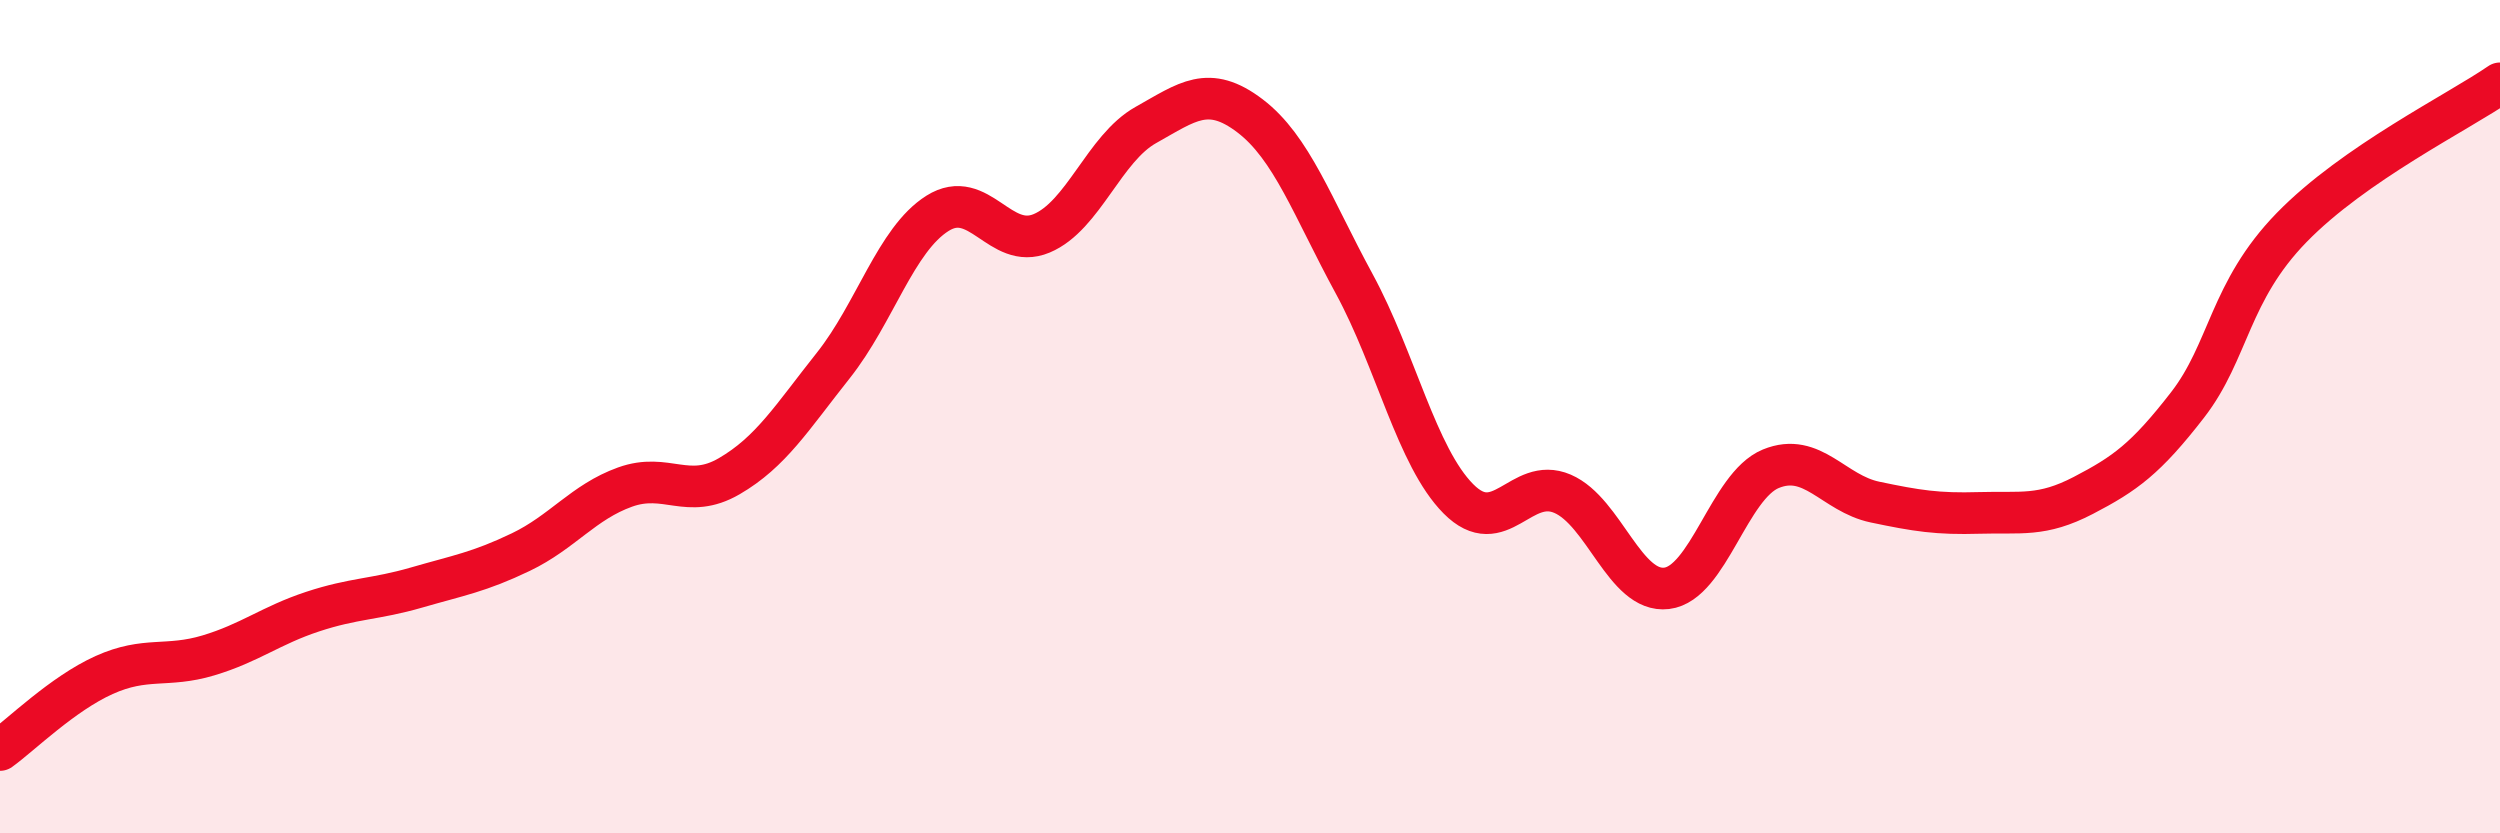
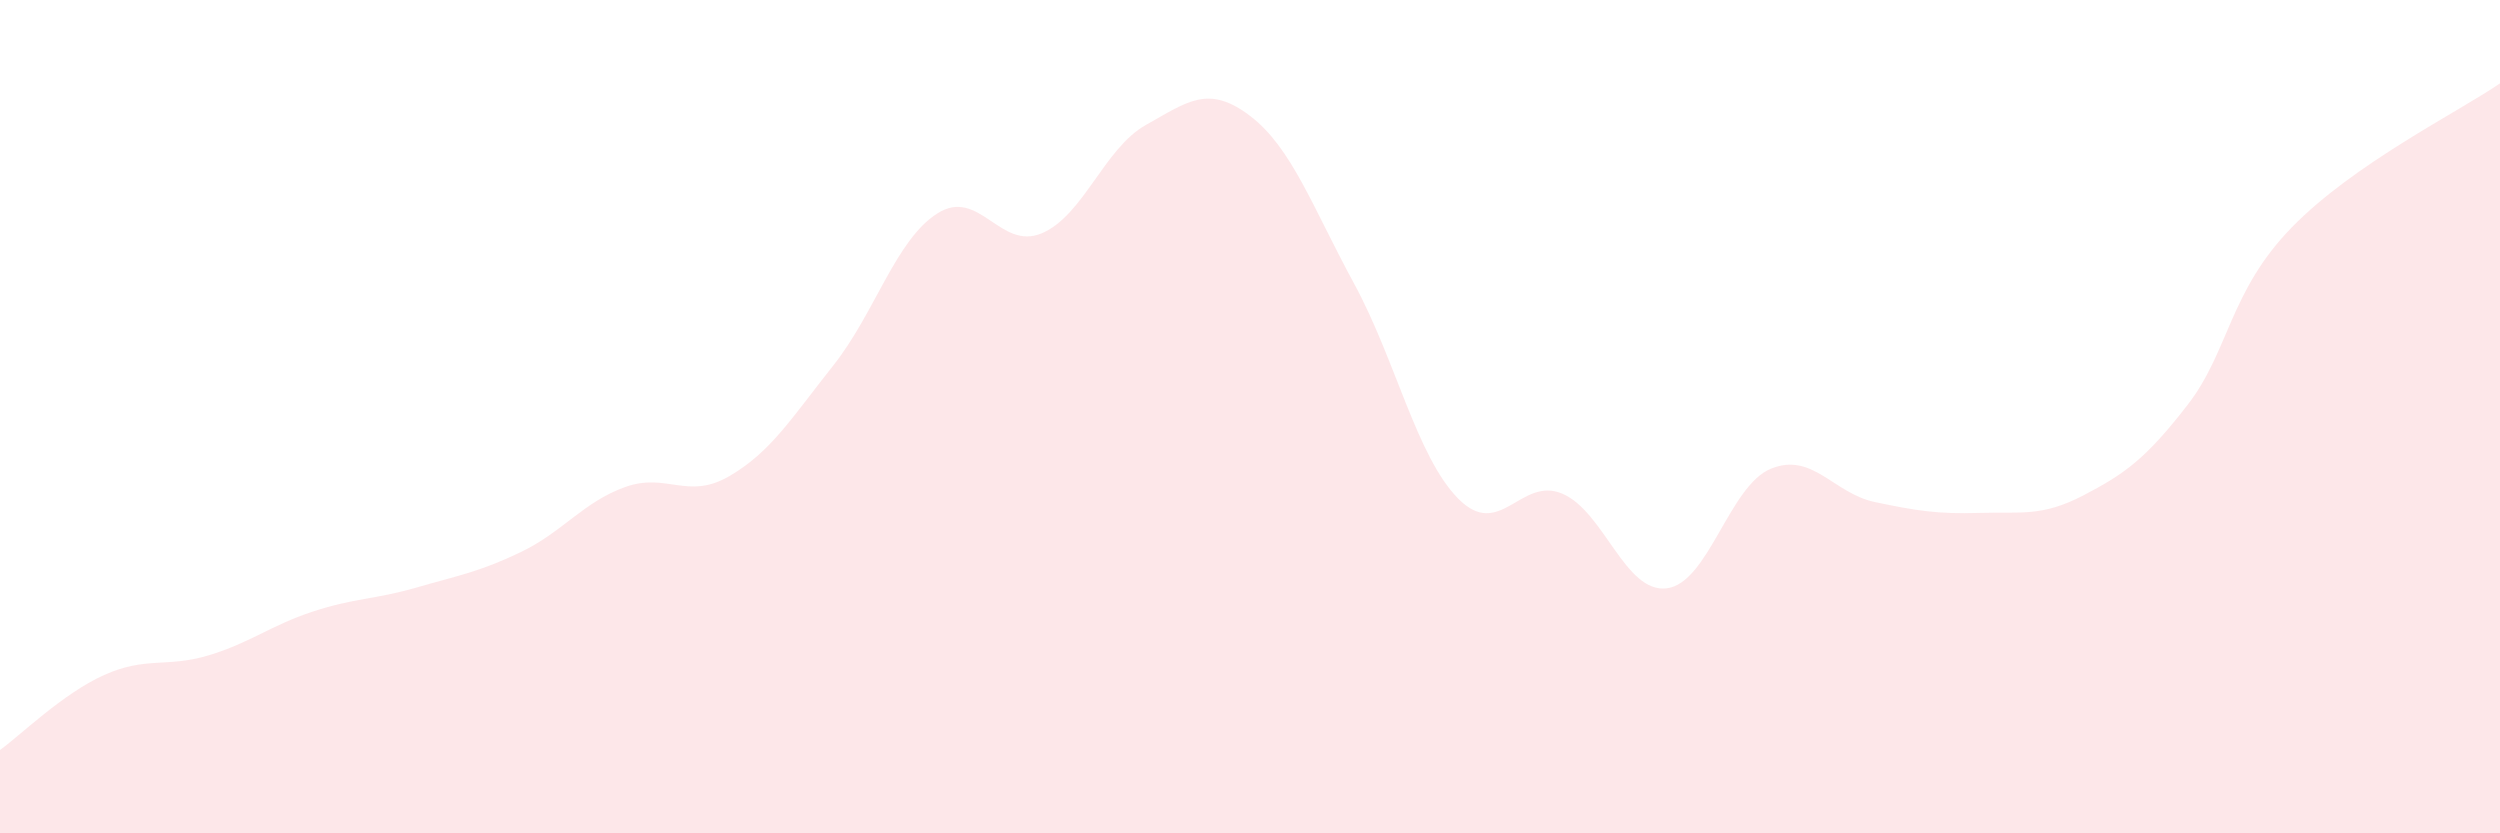
<svg xmlns="http://www.w3.org/2000/svg" width="60" height="20" viewBox="0 0 60 20">
  <path d="M 0,18 C 0.5,17.64 1.5,16.65 2.5,16.2 C 3.5,15.75 4,16.03 5,15.73 C 6,15.43 6.5,15.01 7.5,14.68 C 8.5,14.35 9,14.39 10,14.1 C 11,13.81 11.5,13.73 12.5,13.25 C 13.5,12.77 14,12.05 15,11.69 C 16,11.33 16.5,12.01 17.5,11.43 C 18.5,10.85 19,10.03 20,8.77 C 21,7.51 21.5,5.75 22.5,5.12 C 23.5,4.49 24,6.02 25,5.6 C 26,5.18 26.5,3.56 27.5,3 C 28.5,2.44 29,2.02 30,2.78 C 31,3.54 31.5,4.97 32.5,6.81 C 33.5,8.65 34,10.96 35,11.97 C 36,12.98 36.5,11.42 37.5,11.85 C 38.5,12.28 39,14.24 40,14.12 C 41,14 41.5,11.66 42.5,11.25 C 43.5,10.84 44,11.84 45,12.05 C 46,12.26 46.5,12.34 47.5,12.31 C 48.5,12.28 49,12.41 50,11.89 C 51,11.37 51.5,11.01 52.5,9.72 C 53.5,8.43 53.5,7 55,5.46 C 56.5,3.92 59,2.69 60,2L60 20L0 20Z" fill="#EB0A25" opacity="0.1" stroke-linecap="round" stroke-linejoin="round" />
-   <path d="M 0,18 C 0.5,17.64 1.5,16.65 2.5,16.2 C 3.5,15.75 4,16.03 5,15.73 C 6,15.43 6.5,15.01 7.5,14.68 C 8.5,14.35 9,14.39 10,14.1 C 11,13.81 11.5,13.73 12.5,13.25 C 13.5,12.77 14,12.05 15,11.69 C 16,11.33 16.5,12.01 17.5,11.43 C 18.5,10.85 19,10.03 20,8.77 C 21,7.51 21.5,5.75 22.5,5.12 C 23.5,4.49 24,6.02 25,5.6 C 26,5.18 26.5,3.56 27.5,3 C 28.5,2.44 29,2.02 30,2.78 C 31,3.54 31.5,4.97 32.5,6.81 C 33.5,8.65 34,10.96 35,11.97 C 36,12.98 36.5,11.42 37.5,11.85 C 38.5,12.28 39,14.24 40,14.12 C 41,14 41.5,11.66 42.5,11.25 C 43.5,10.84 44,11.84 45,12.05 C 46,12.26 46.5,12.34 47.5,12.31 C 48.5,12.28 49,12.41 50,11.89 C 51,11.37 51.5,11.01 52.5,9.72 C 53.5,8.43 53.5,7 55,5.46 C 56.5,3.92 59,2.69 60,2" stroke="#EB0A25" stroke-width="1" fill="none" stroke-linecap="round" stroke-linejoin="round" />
</svg>